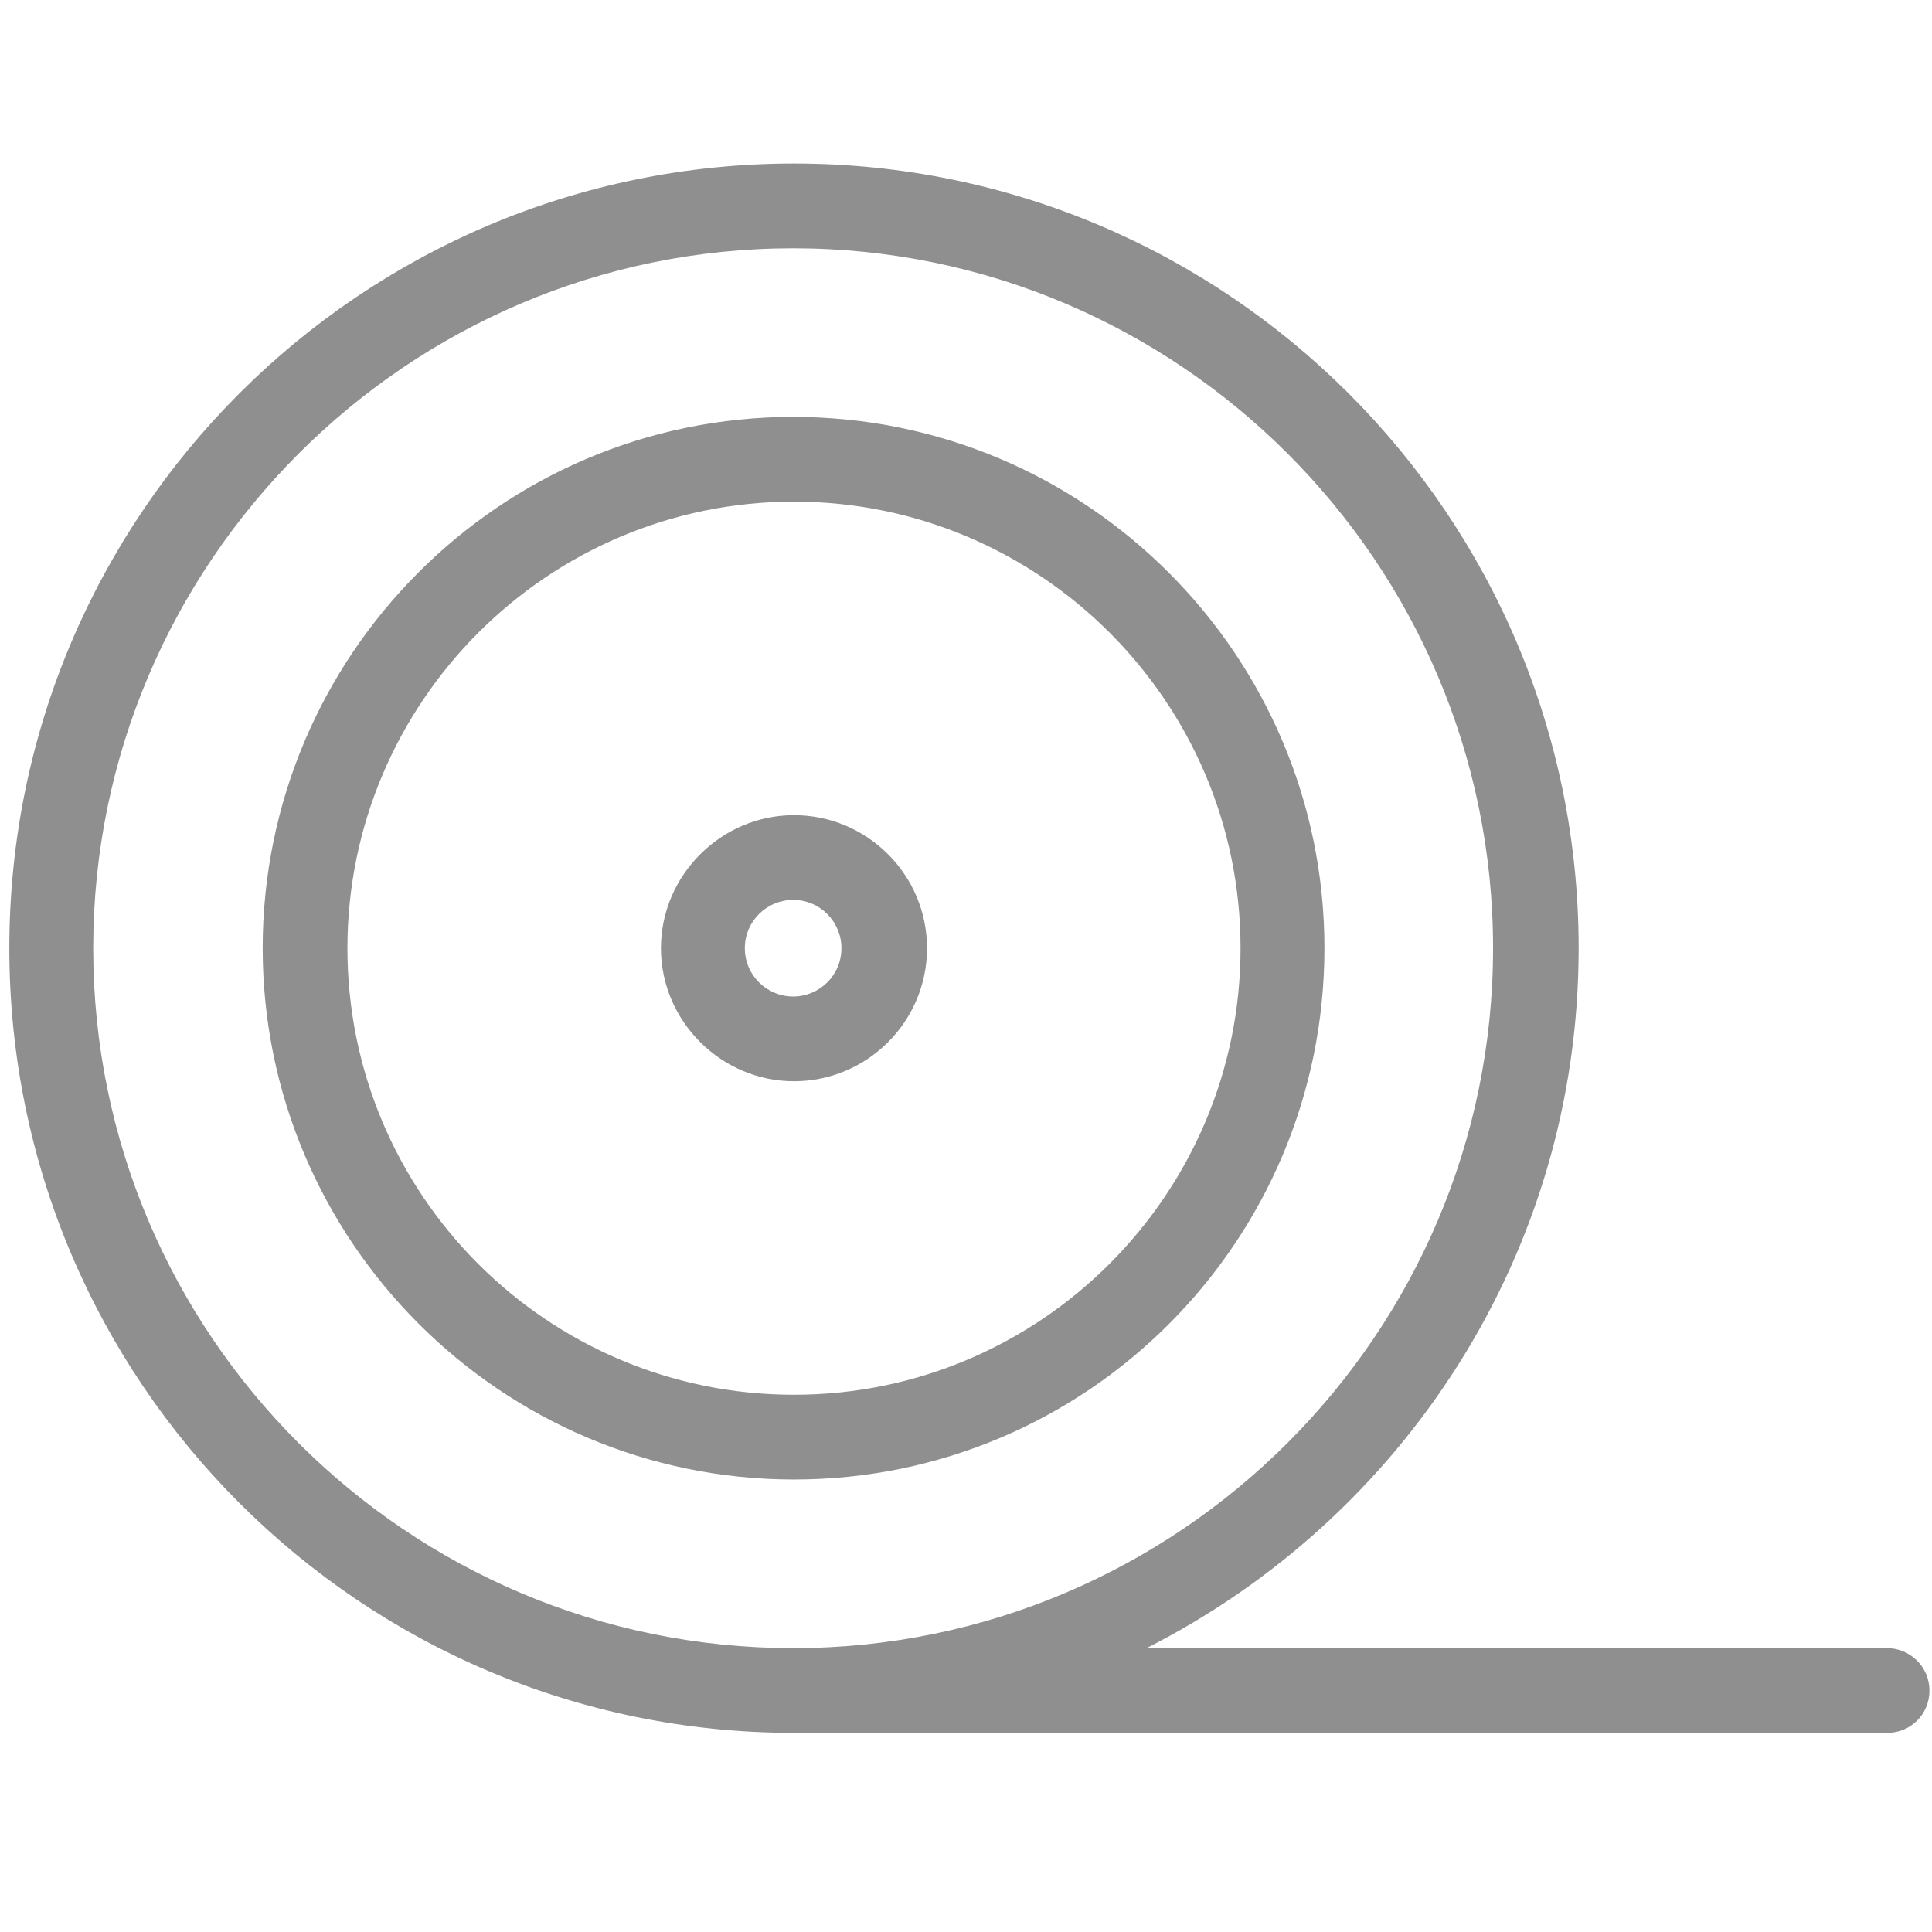
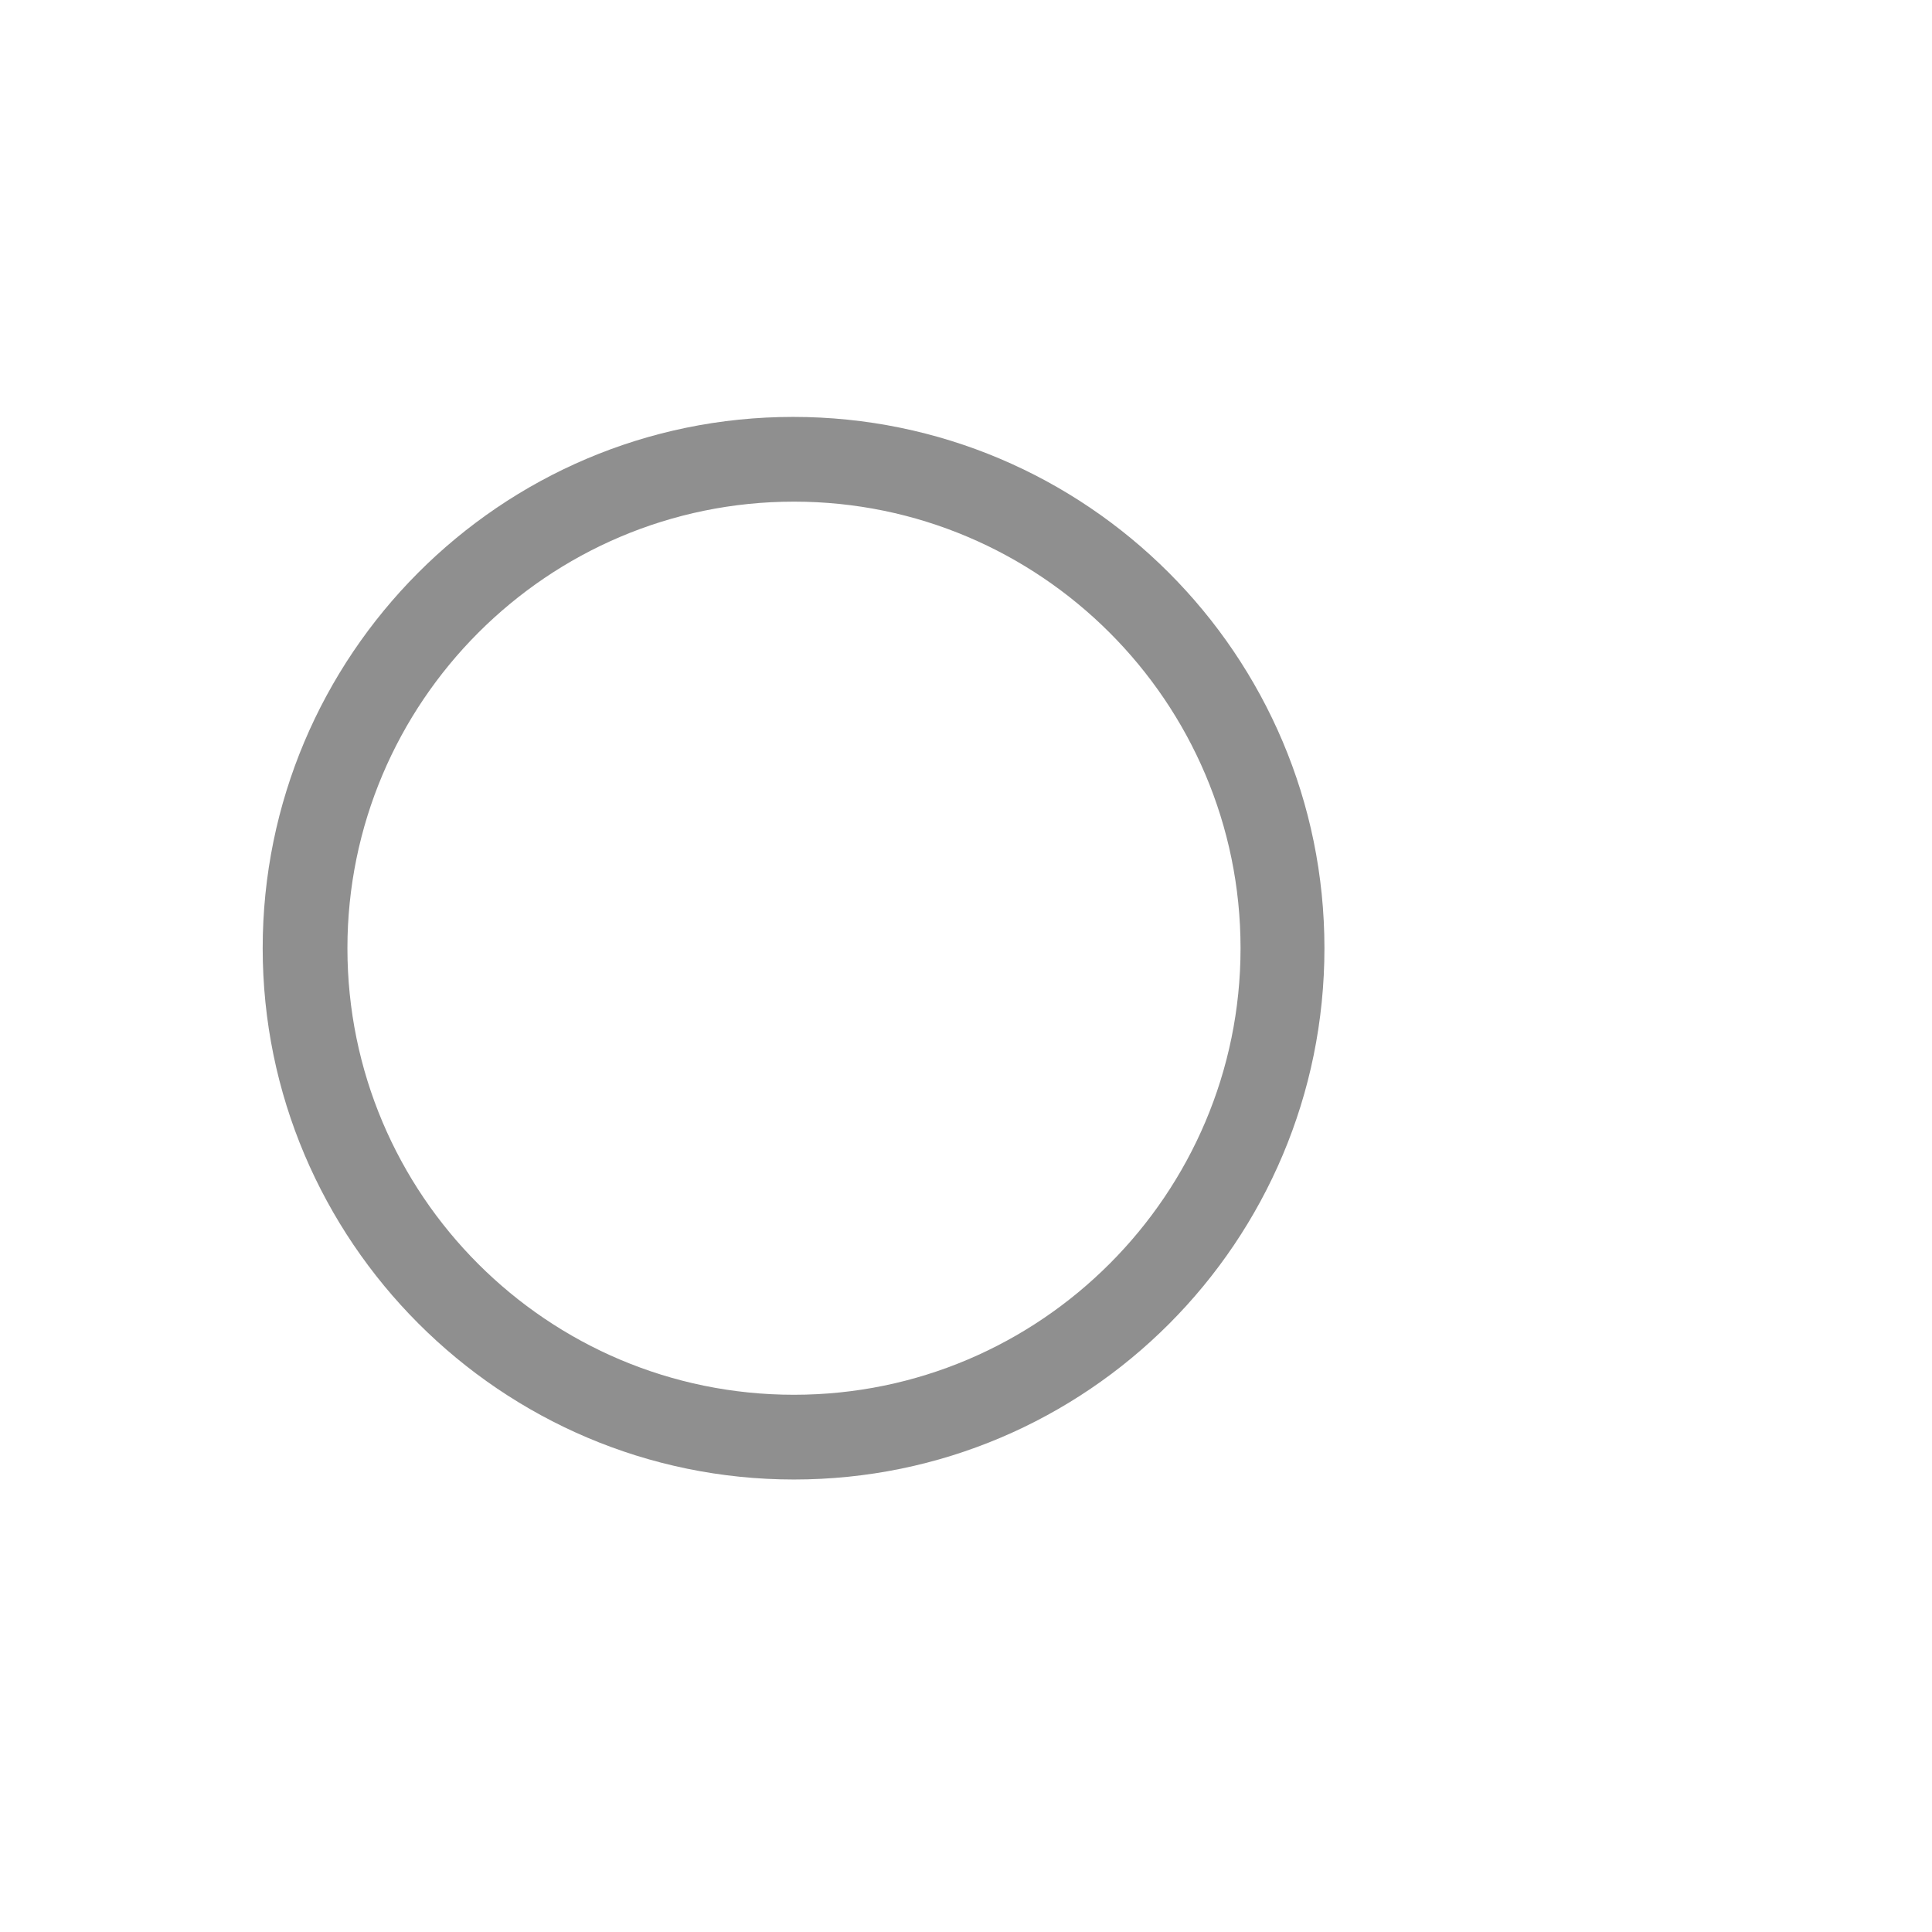
<svg xmlns="http://www.w3.org/2000/svg" version="1.1" id="Layer_2" x="0px" y="0px" width="22.8px" height="22.8px" viewBox="0 0 22.8 22.8" enable-background="new 0 0 22.8 22.8" xml:space="preserve">
  <g>
-     <path fill="#8F8F8F" d="M22.27,19.45h-8.74c3.02-1.53,5.1-4.65,5.1-8.26c0-5.11-4.15-9.26-9.26-9.26c-5.11,0-9.26,4.15-9.26,9.26   c0,5.11,4.15,9.26,9.26,9.26h12.9c0.28,0,0.5-0.22,0.5-0.5S22.54,19.45,22.27,19.45z M1.1,11.19c0-4.55,3.71-8.26,8.26-8.26   s8.26,3.71,8.26,8.26s-3.71,8.26-8.26,8.26S1.1,15.75,1.1,11.19z" />
-     <path fill="#8F8F8F" d="M10.94,11.19c0-0.87-0.71-1.57-1.57-1.57s-1.57,0.71-1.57,1.57s0.71,1.57,1.57,1.57   S10.94,12.06,10.94,11.19z M8.79,11.19c0-0.32,0.26-0.57,0.57-0.57c0.32,0,0.57,0.26,0.57,0.57c0,0.32-0.26,0.57-0.57,0.57   C9.05,11.76,8.79,11.51,8.79,11.19z" />
    <path fill="#8F8F8F" d="M15.63,11.19c0-3.46-2.81-6.27-6.27-6.27S3.1,7.74,3.1,11.19s2.81,6.27,6.27,6.27S15.63,14.65,15.63,11.19z    M4.1,11.19c0-2.9,2.36-5.27,5.27-5.27c2.9,0,5.27,2.36,5.27,5.27c0,2.9-2.36,5.27-5.27,5.27C6.46,16.46,4.1,14.1,4.1,11.19z" />
  </g>
</svg>